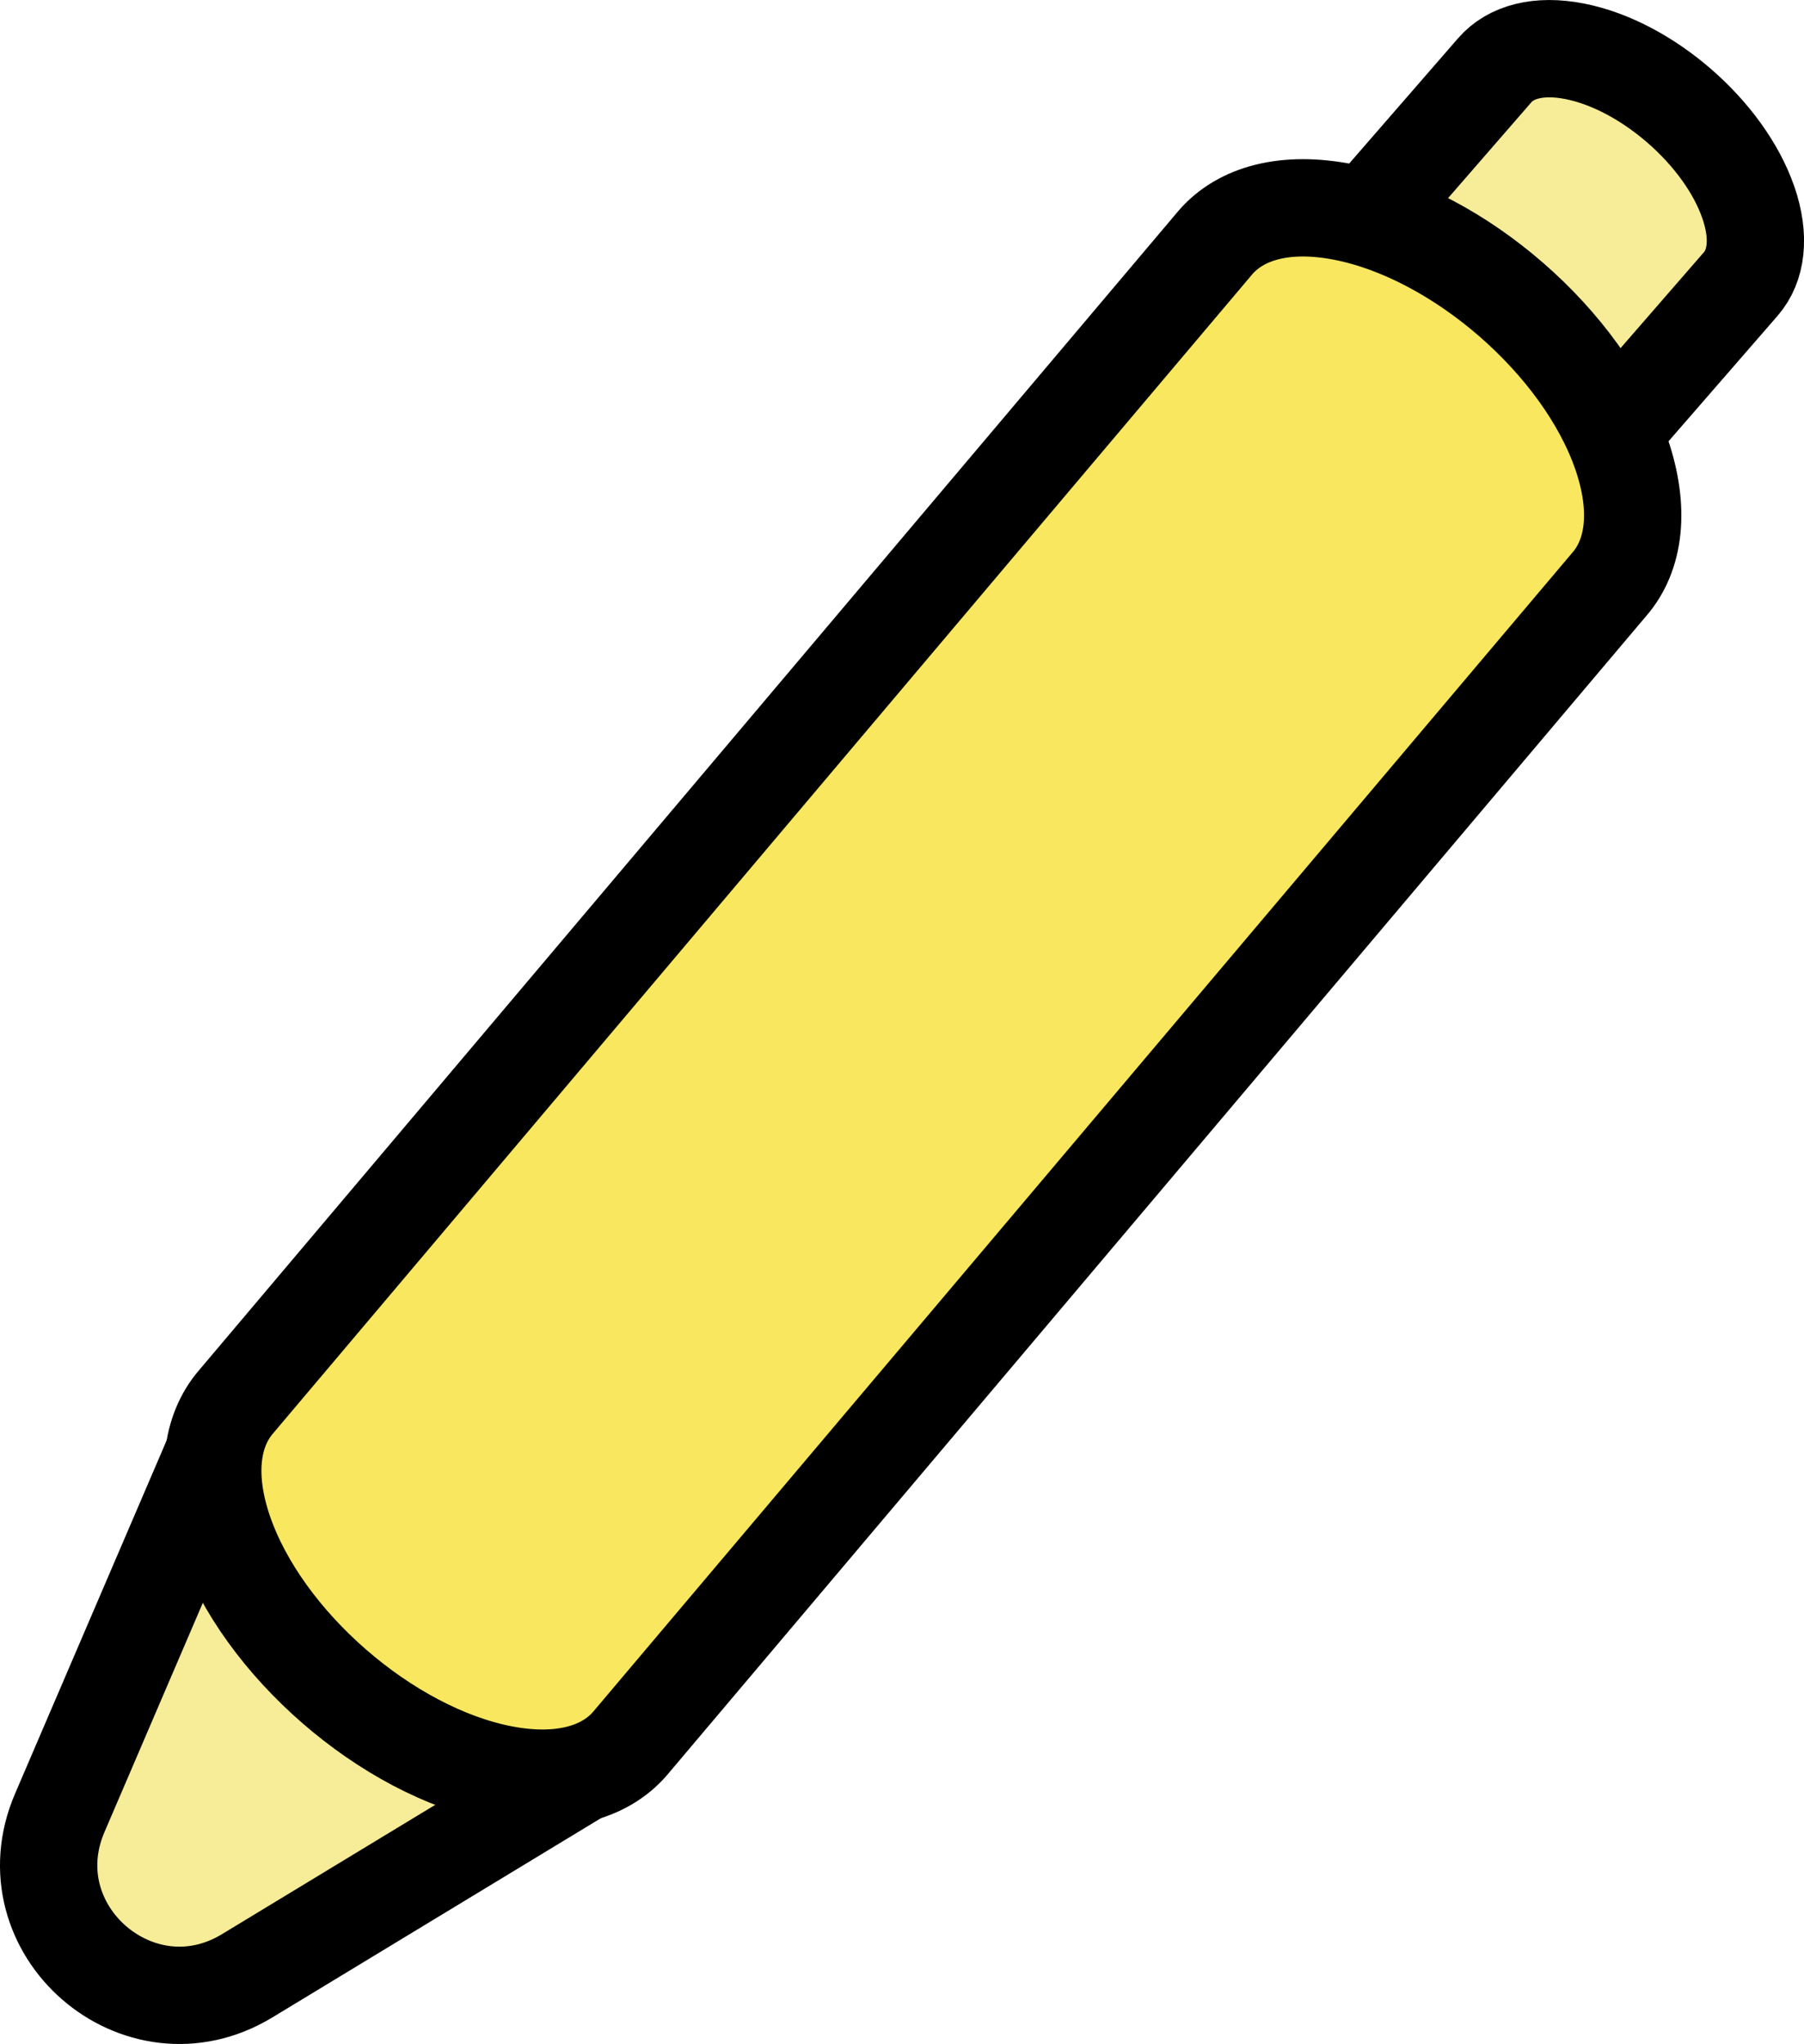
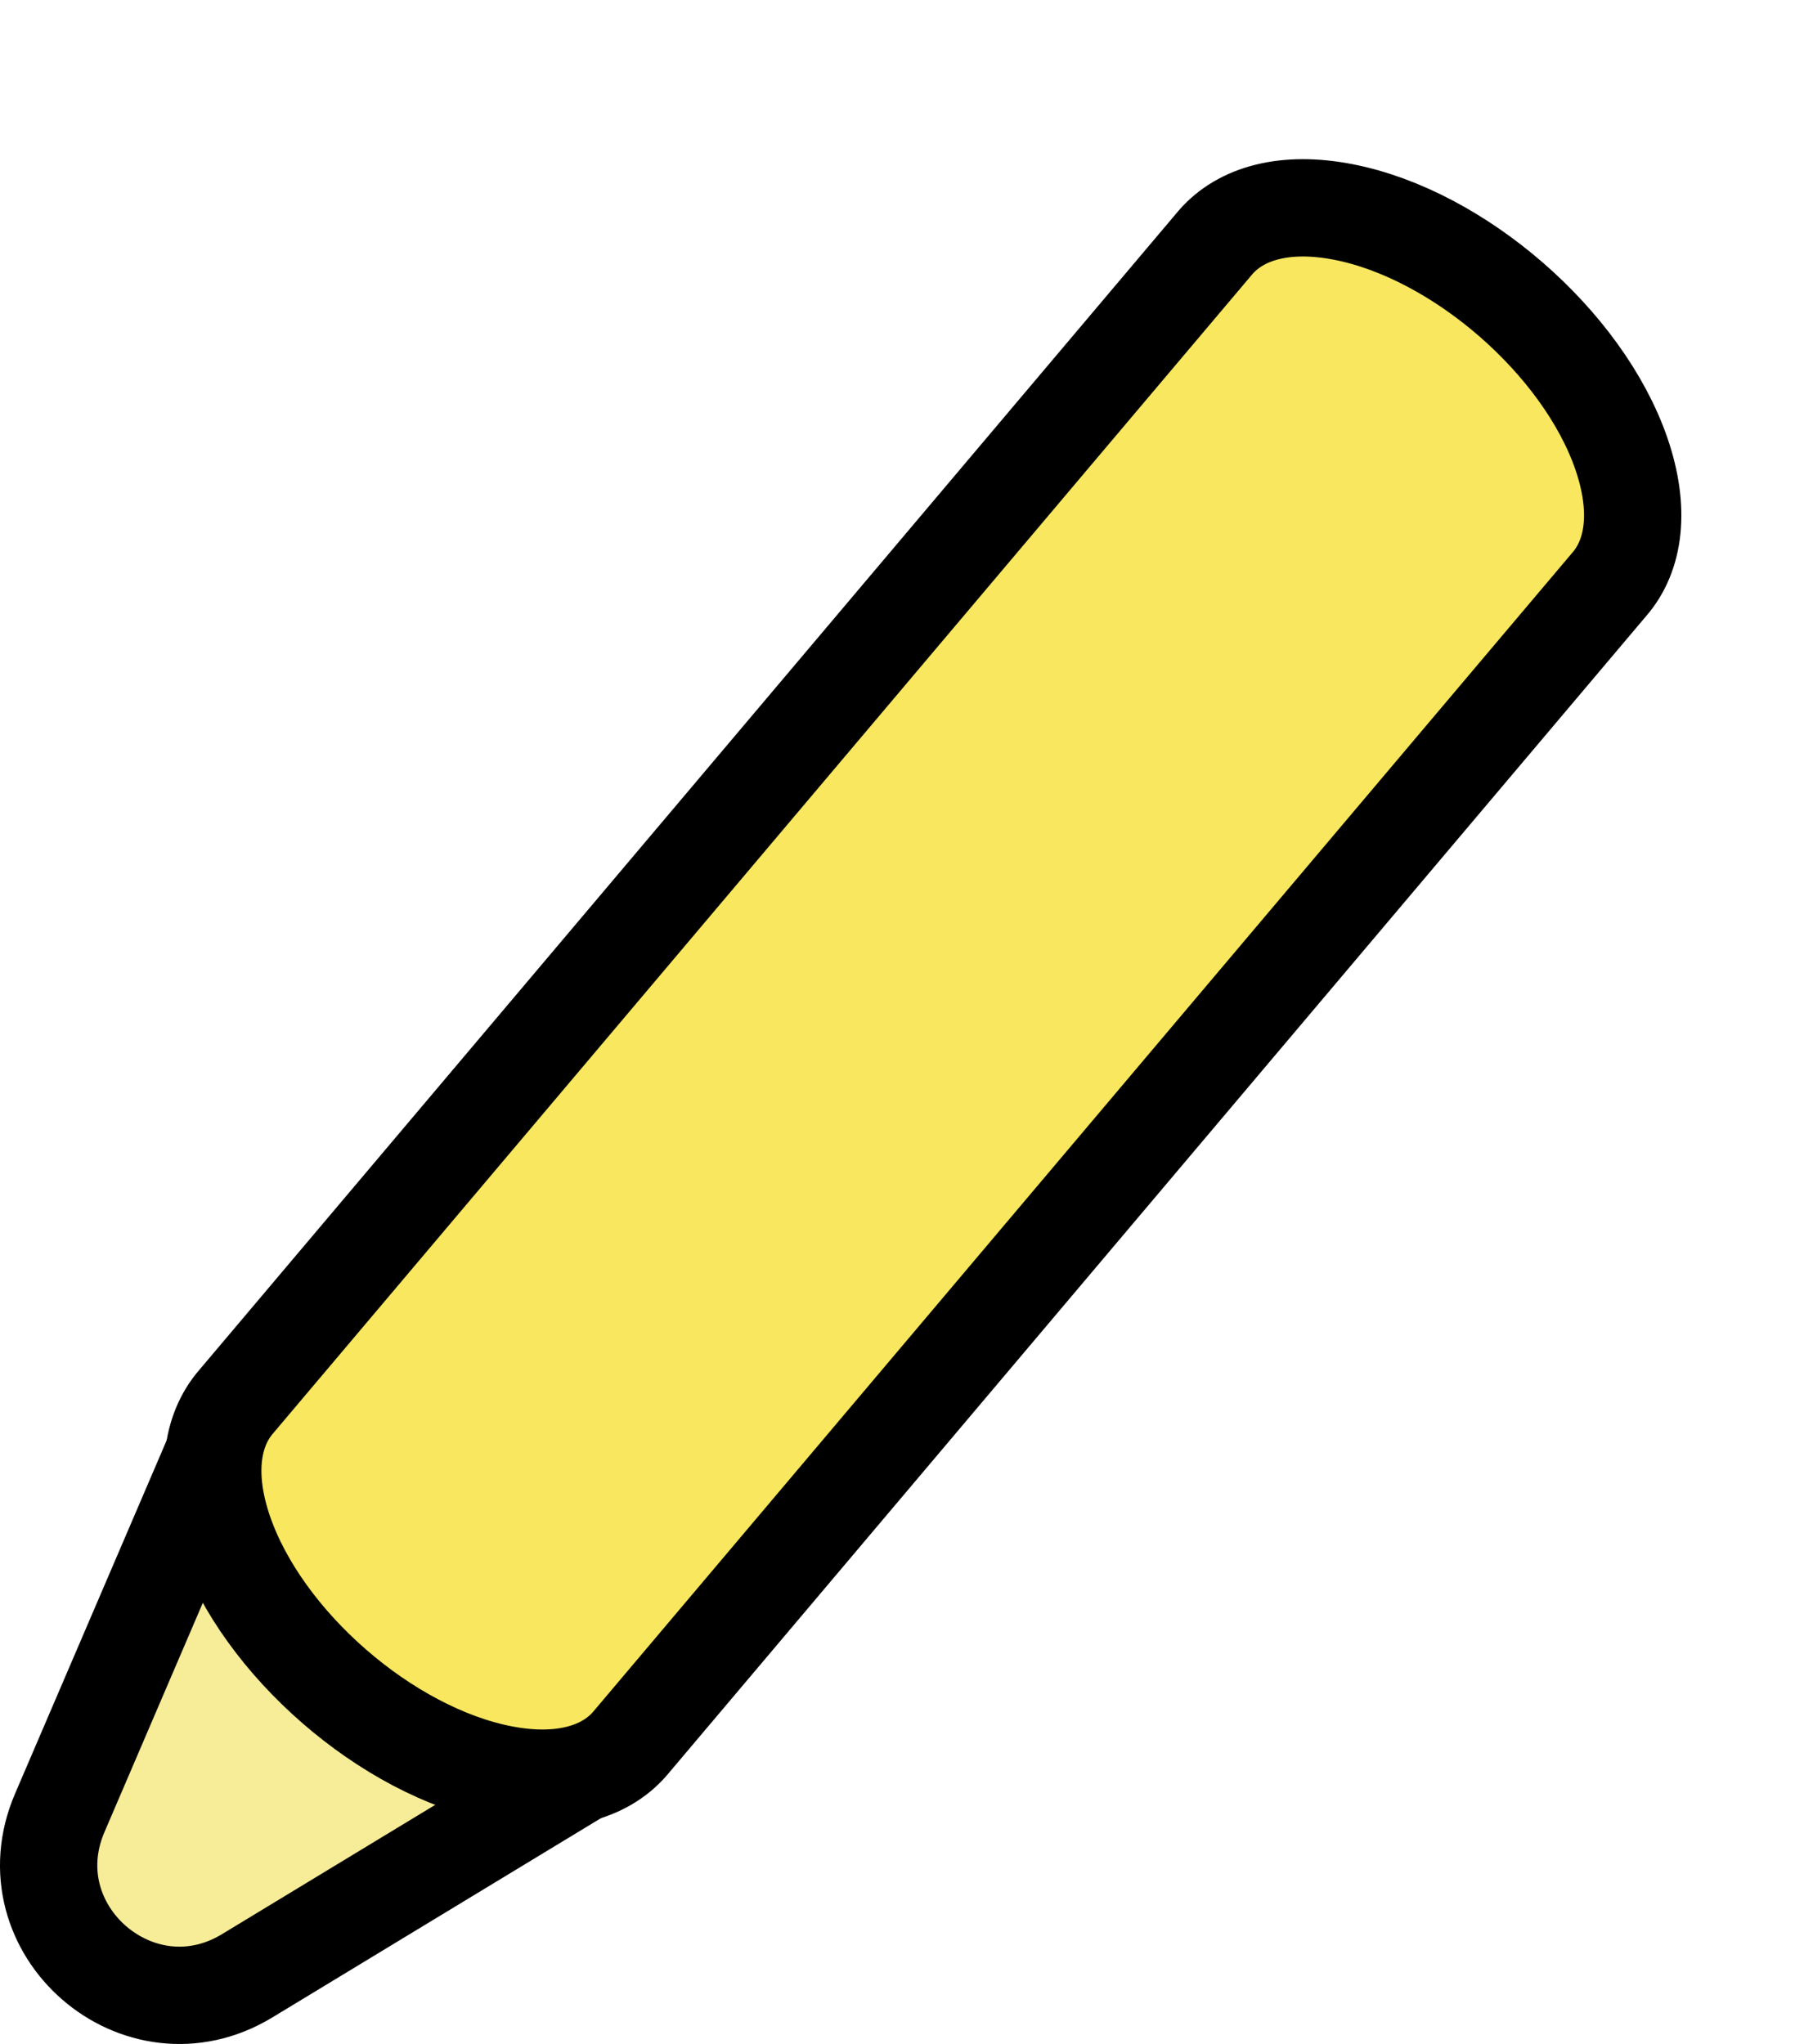
<svg xmlns="http://www.w3.org/2000/svg" id="_レイヤー_2" data-name="レイヤー 2" viewBox="0 0 37.077 42">
  <defs>
    <style>
      .cls-1 {
        fill: #f8e75f;
      }

      .cls-1, .cls-2 {
        stroke: #000;
        stroke-linejoin: round;
        stroke-width: 2px;
      }

      .cls-2 {
        fill: #f7ec98;
      }
    </style>
  </defs>
-   <path class="cls-2" d="M35.933,4.16c-.492-1.428-2.092-2.819-3.574-3.107-.741-.144-1.312.015-1.637.389l-3.955,4.55c-.324.373,4.731,4.767,5.055,4.394l3.955-4.55c.325-.374.402-.961.157-1.676Z" />
  <path class="cls-2" d="M12.943,35.832l-7.864,4.768c-2.229,1.351-4.879-.953-3.851-3.348l3.627-8.451" />
  <path class="cls-1" d="M33.325,9.326c-.787-2.285-3.347-4.511-5.719-4.971-1.186-.231-2.1.024-2.62.621h0L4.855,28.801c-.519.598-.644,1.538-.251,2.681.787,2.285,3.347,4.51,5.719,4.972,1.186.231,2.1-.024,2.62-.621l20.131-23.825c.52-.597.644-1.538.251-2.681Z" />
</svg>